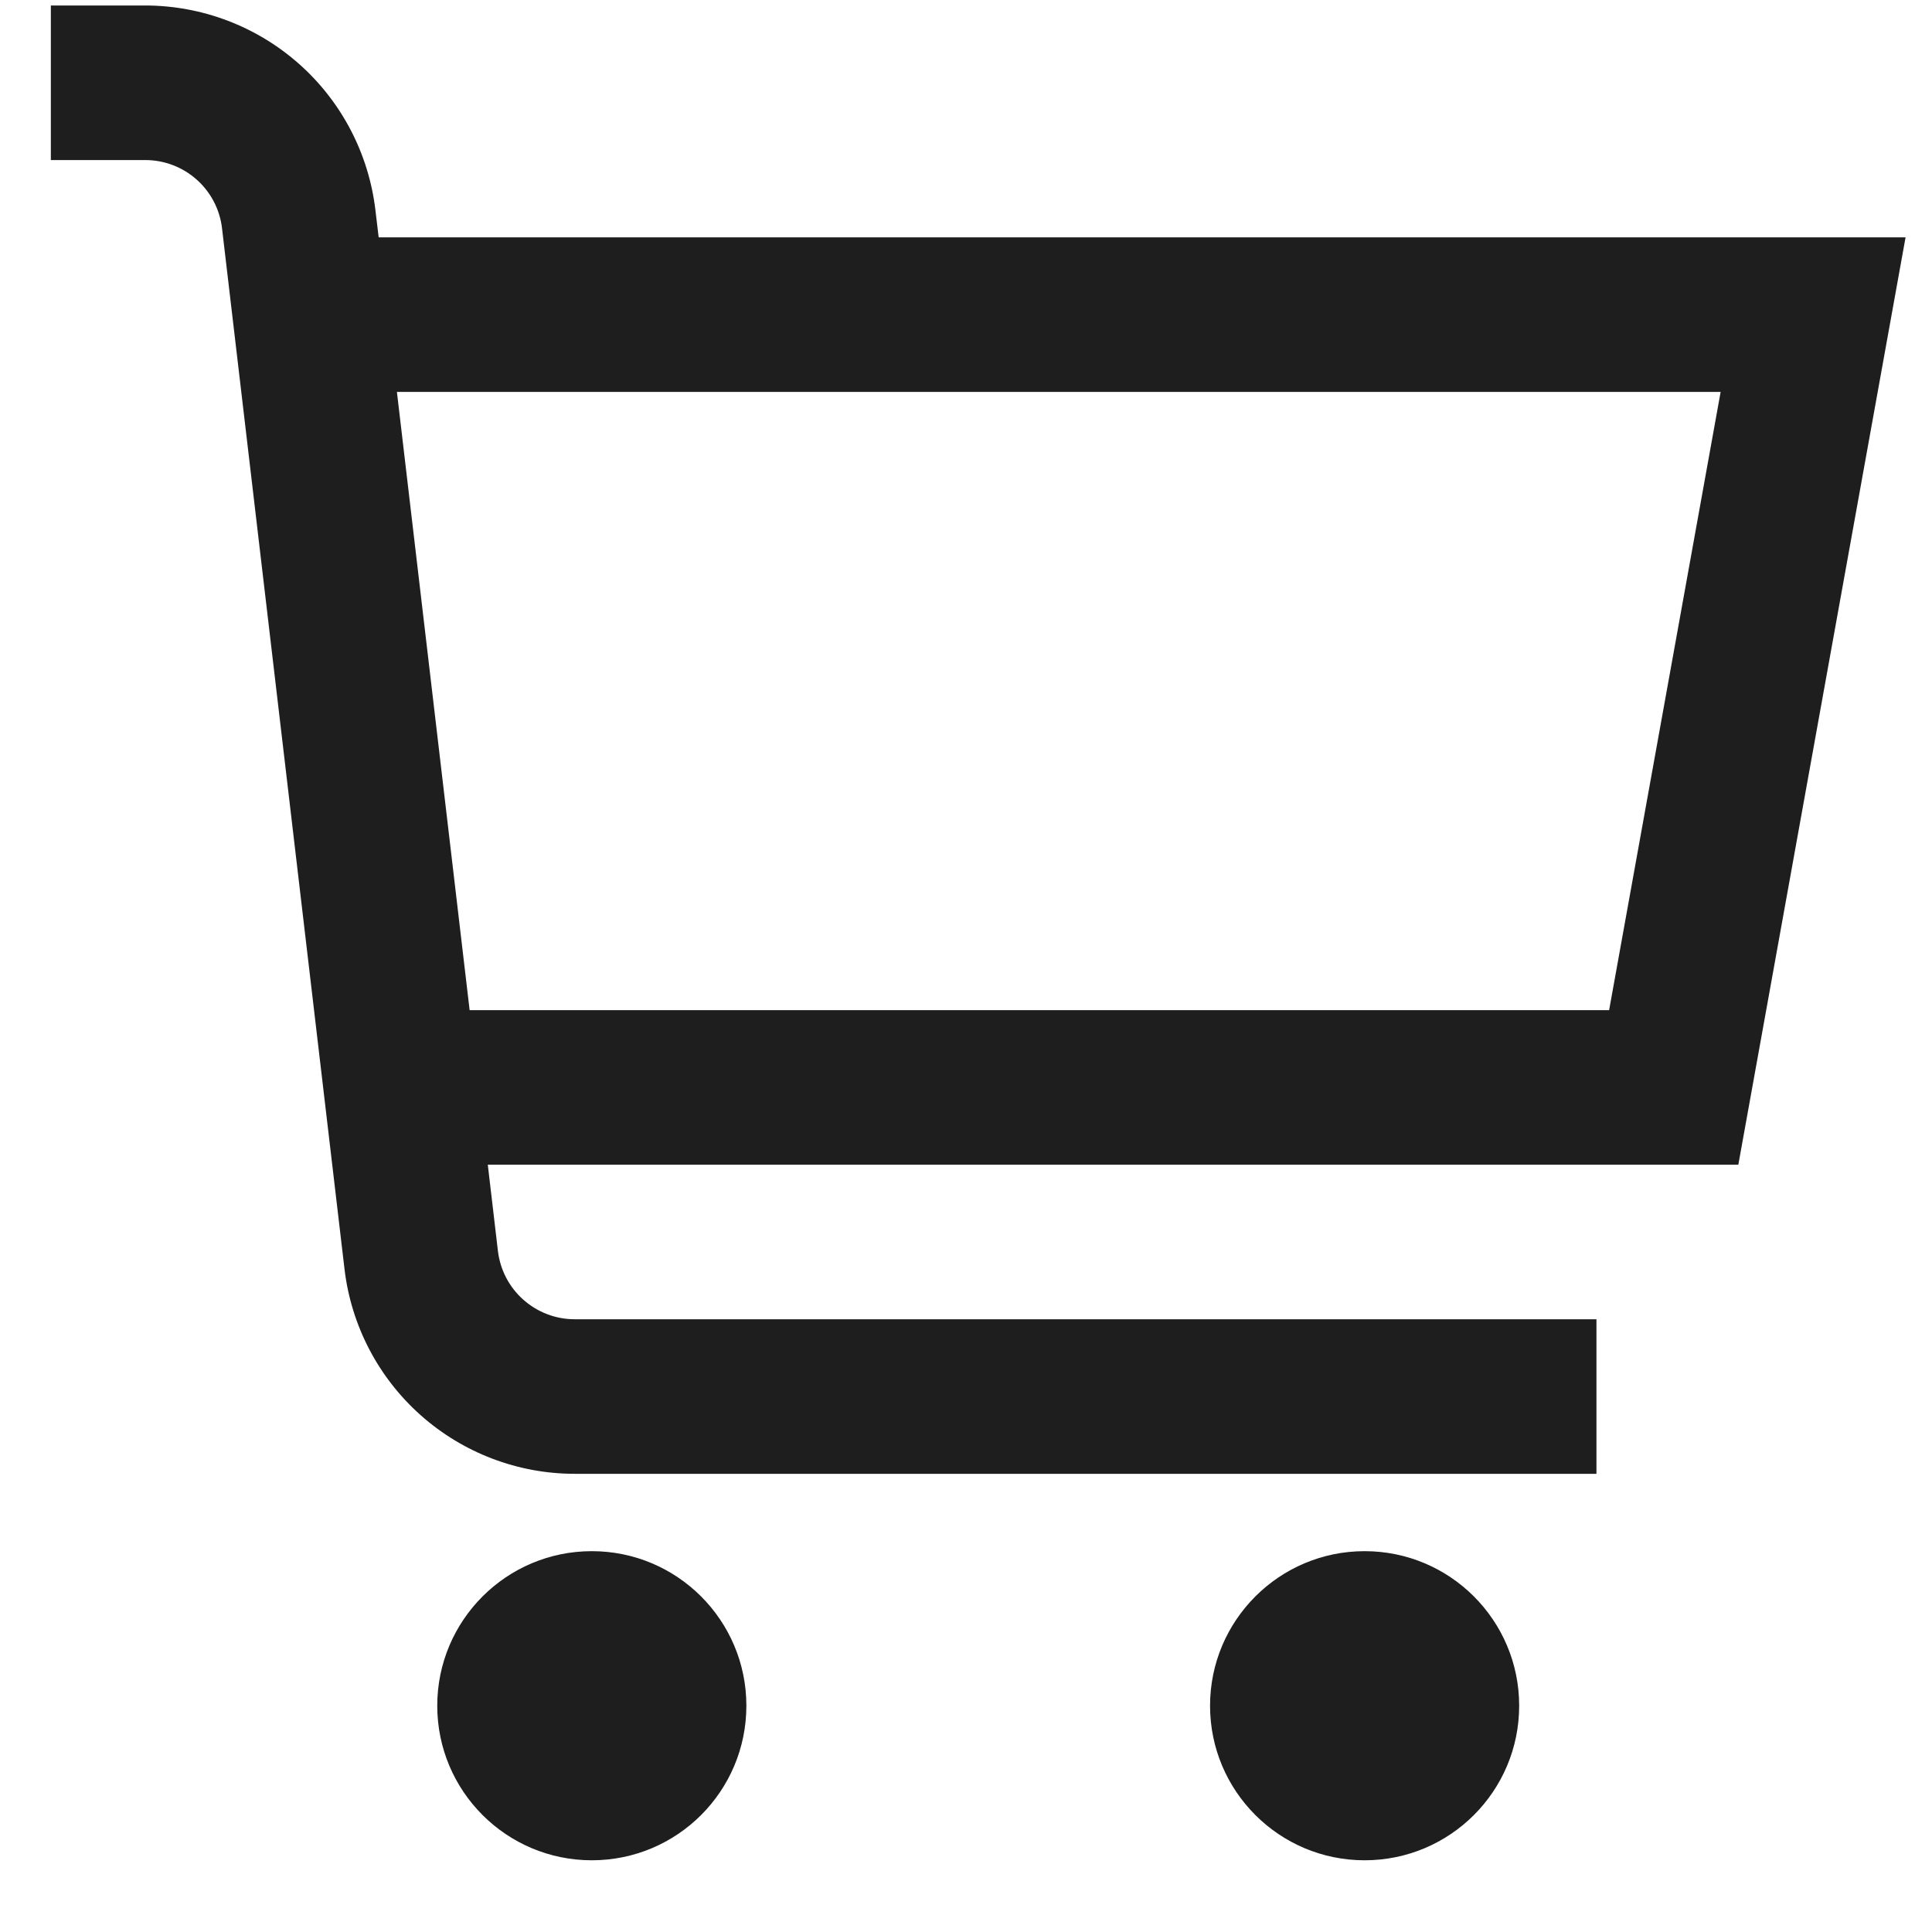
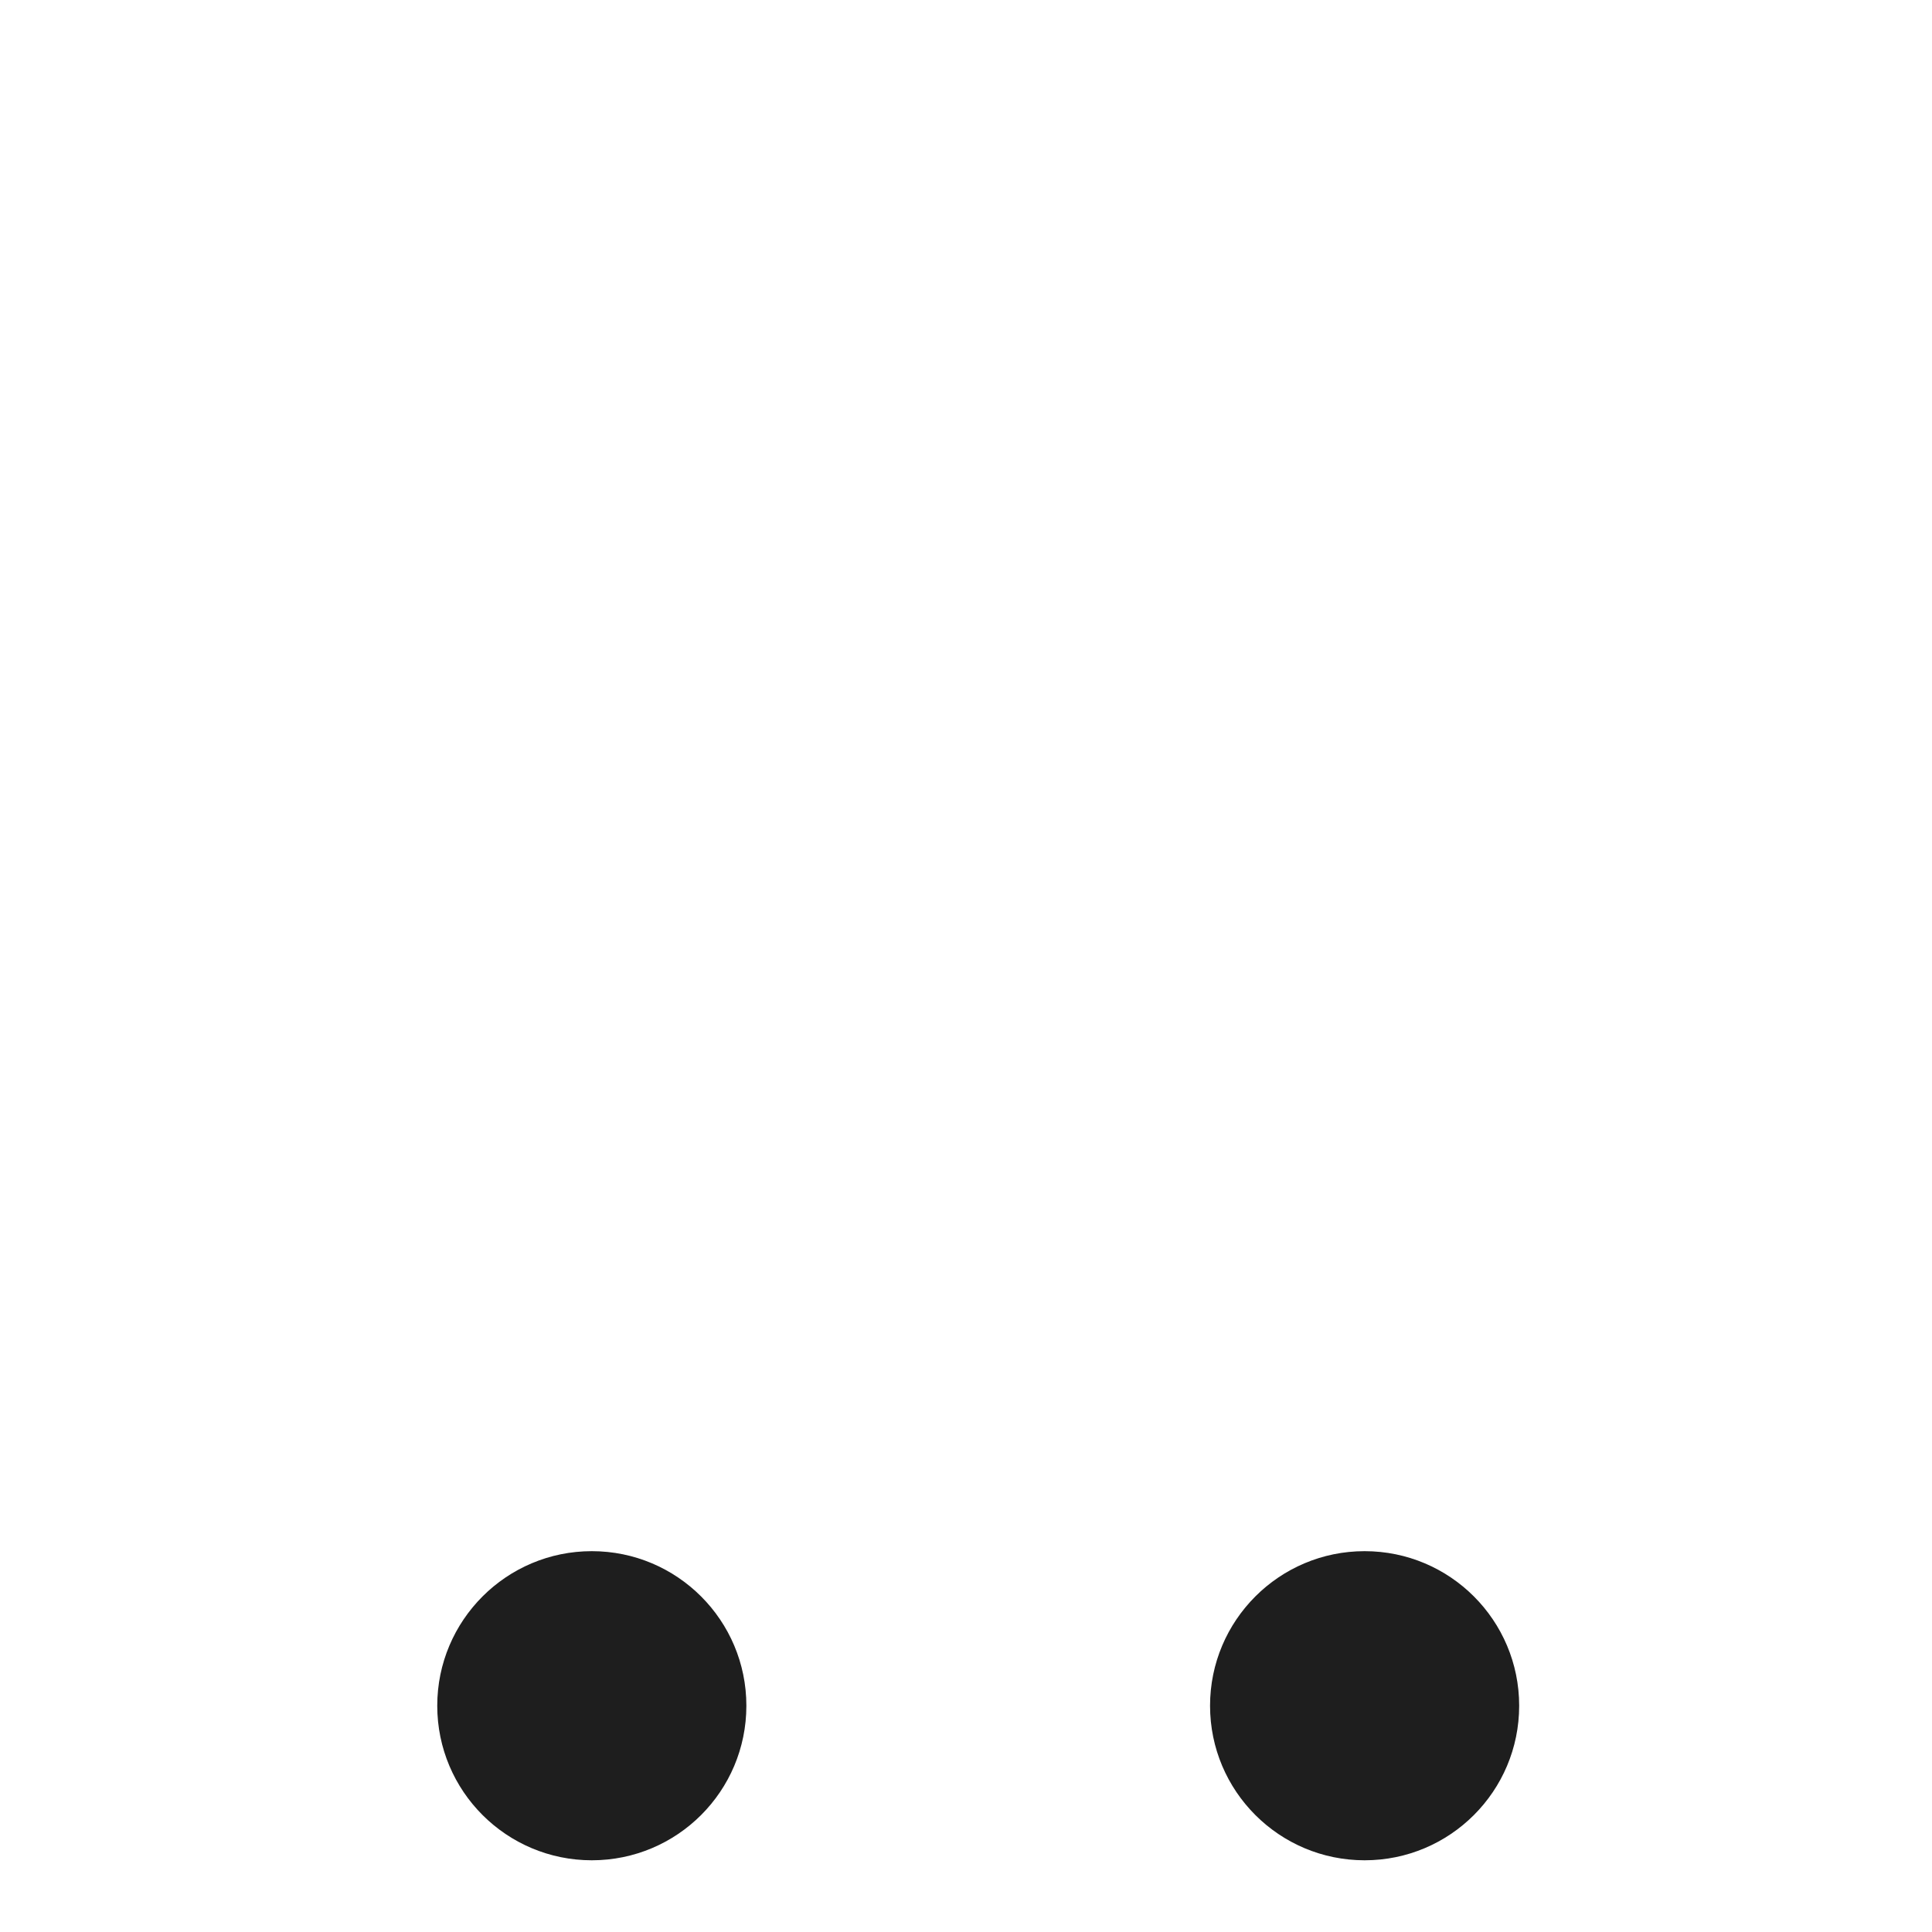
<svg xmlns="http://www.w3.org/2000/svg" width="25" height="25" viewBox="0 0 25 25" fill="none">
  <g id="01 align center">
-     <path id="Vector" d="M24.658 3.071H4.9L4.858 2.72C4.772 1.991 4.422 1.318 3.873 0.83C3.324 0.342 2.615 0.072 1.88 0.071L0.658 0.071V2.071H1.88C2.125 2.071 2.362 2.161 2.545 2.324C2.728 2.487 2.845 2.711 2.873 2.954L4.458 16.422C4.544 17.152 4.895 17.825 5.444 18.313C5.993 18.801 6.702 19.071 7.436 19.071H20.658V17.071H7.436C7.191 17.071 6.955 16.981 6.772 16.818C6.588 16.655 6.472 16.431 6.443 16.187L6.312 15.071H22.494L24.658 3.071ZM20.822 13.071H6.077L5.136 5.071H22.265L20.822 13.071Z" fill="#1E1E1E" />
    <path id="Vector_2" d="M7.658 24.072C8.763 24.072 9.658 23.177 9.658 22.072C9.658 20.968 8.763 20.072 7.658 20.072C6.554 20.072 5.658 20.968 5.658 22.072C5.658 23.177 6.554 24.072 7.658 24.072Z" fill="#1E1E1E" />
    <path id="Vector_3" d="M17.658 24.072C18.763 24.072 19.658 23.177 19.658 22.072C19.658 20.968 18.763 20.072 17.658 20.072C16.554 20.072 15.658 20.968 15.658 22.072C15.658 23.177 16.554 24.072 17.658 24.072Z" fill="#1E1E1E" />
  </g>
</svg>